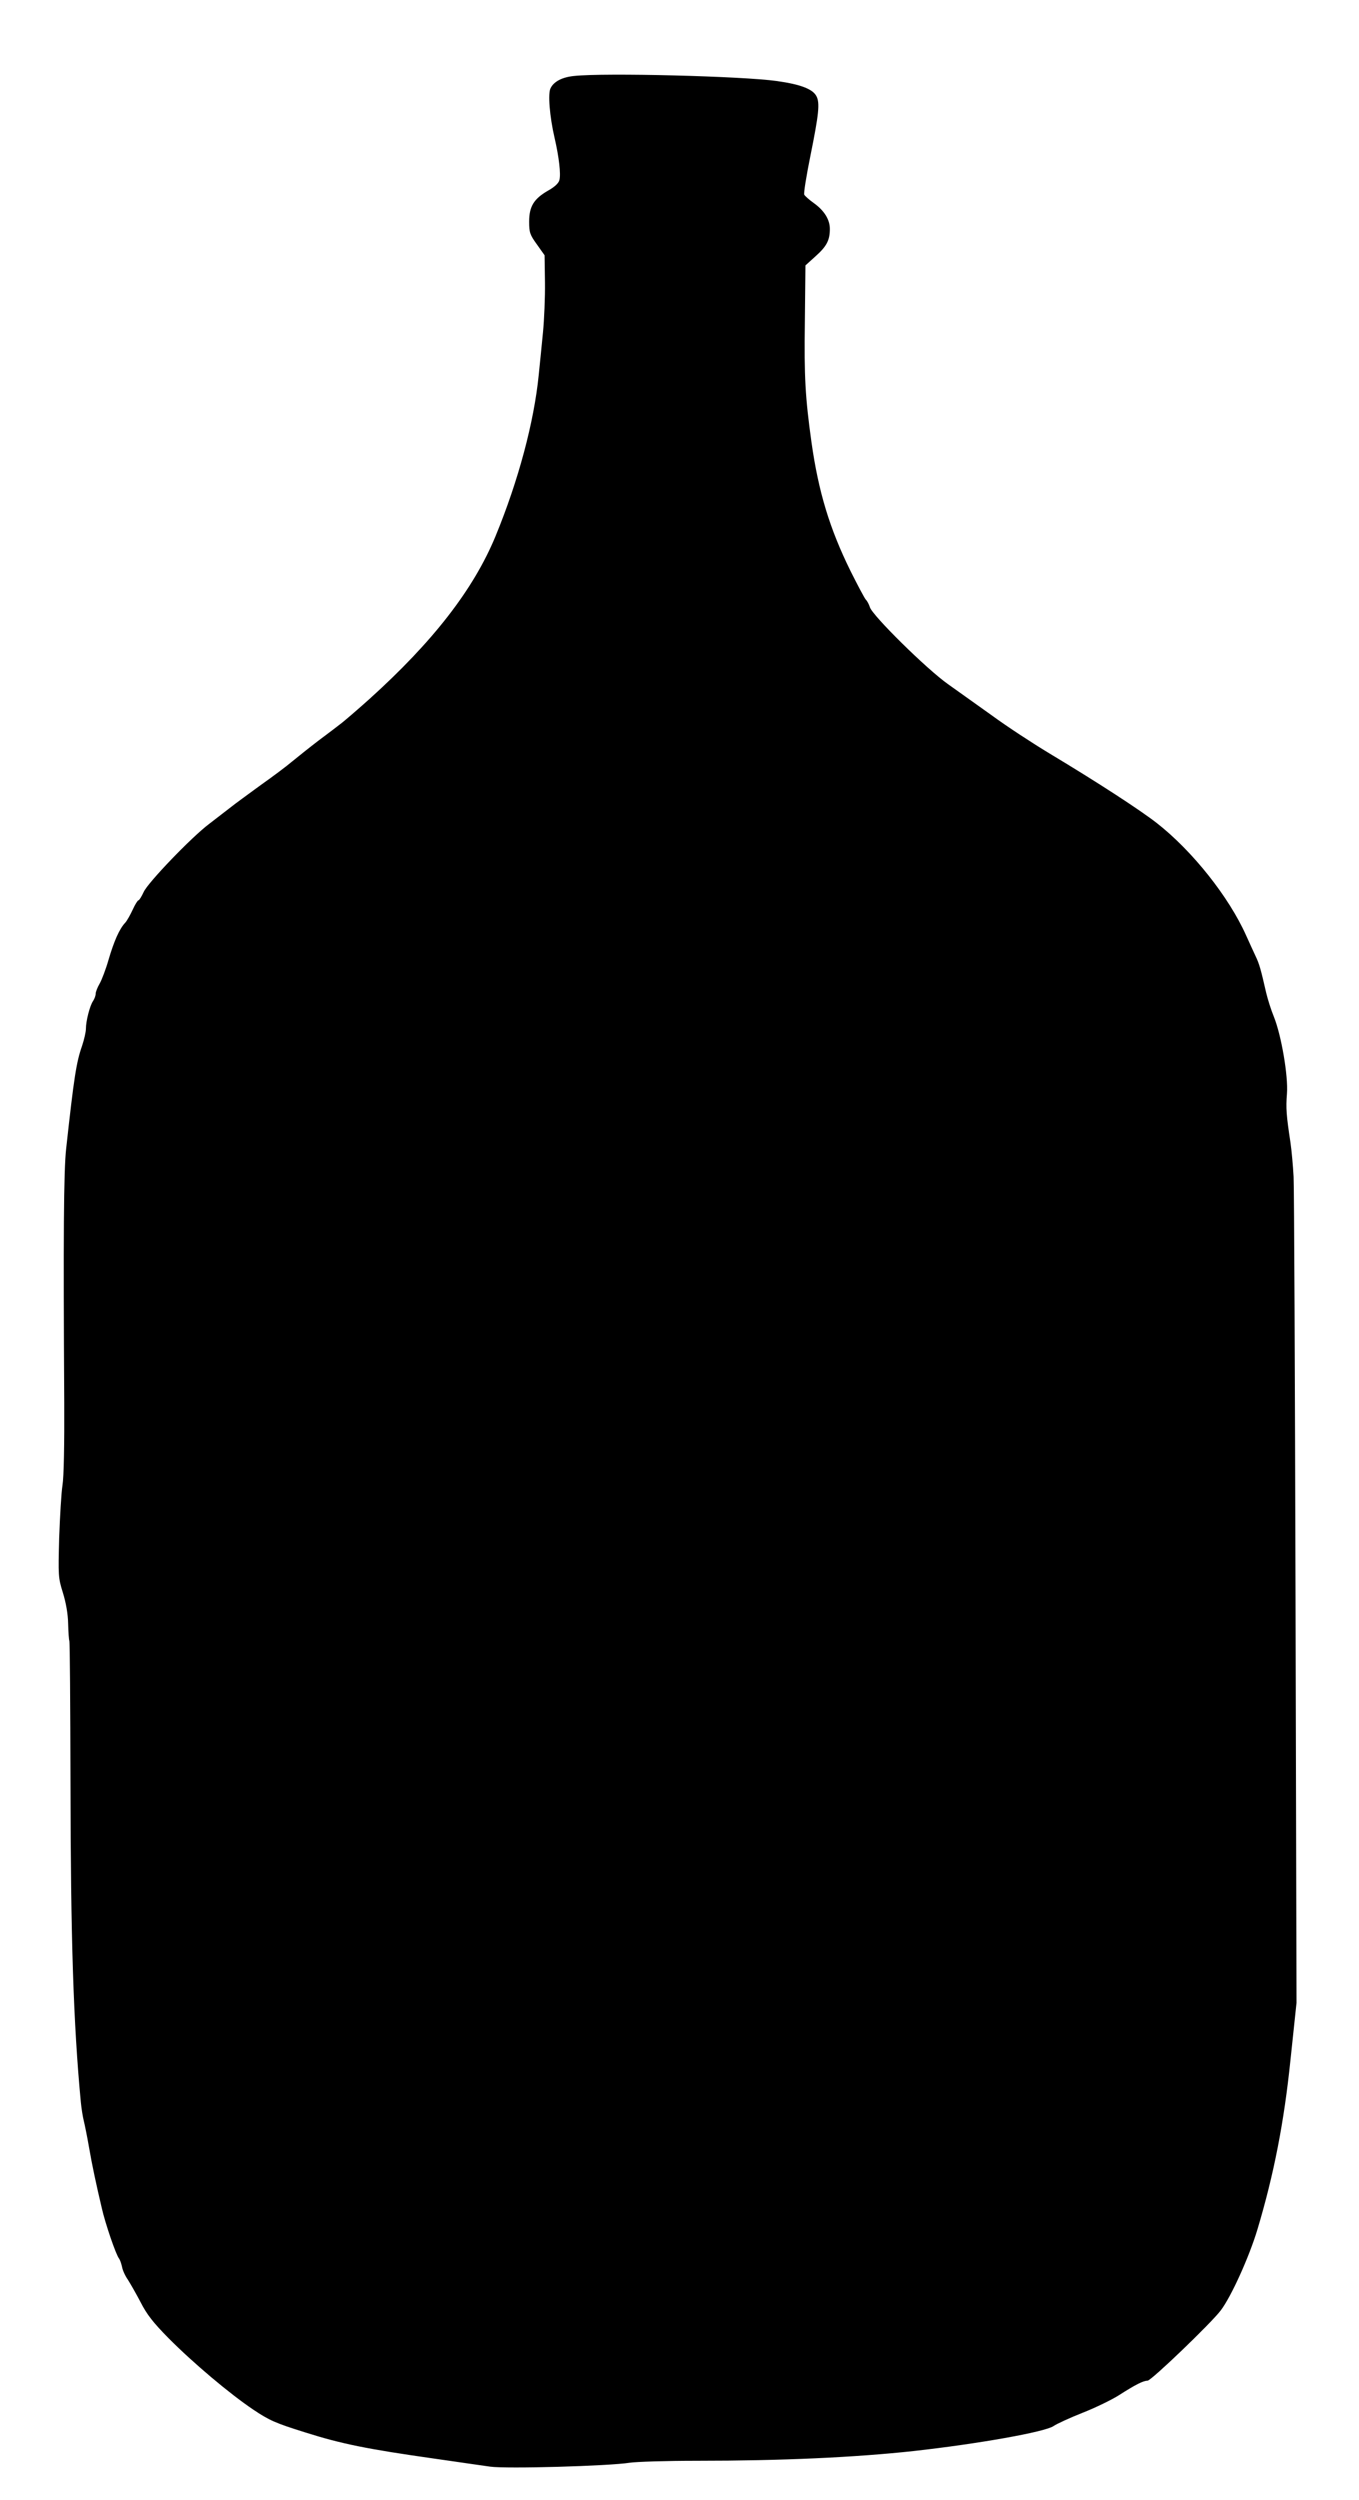
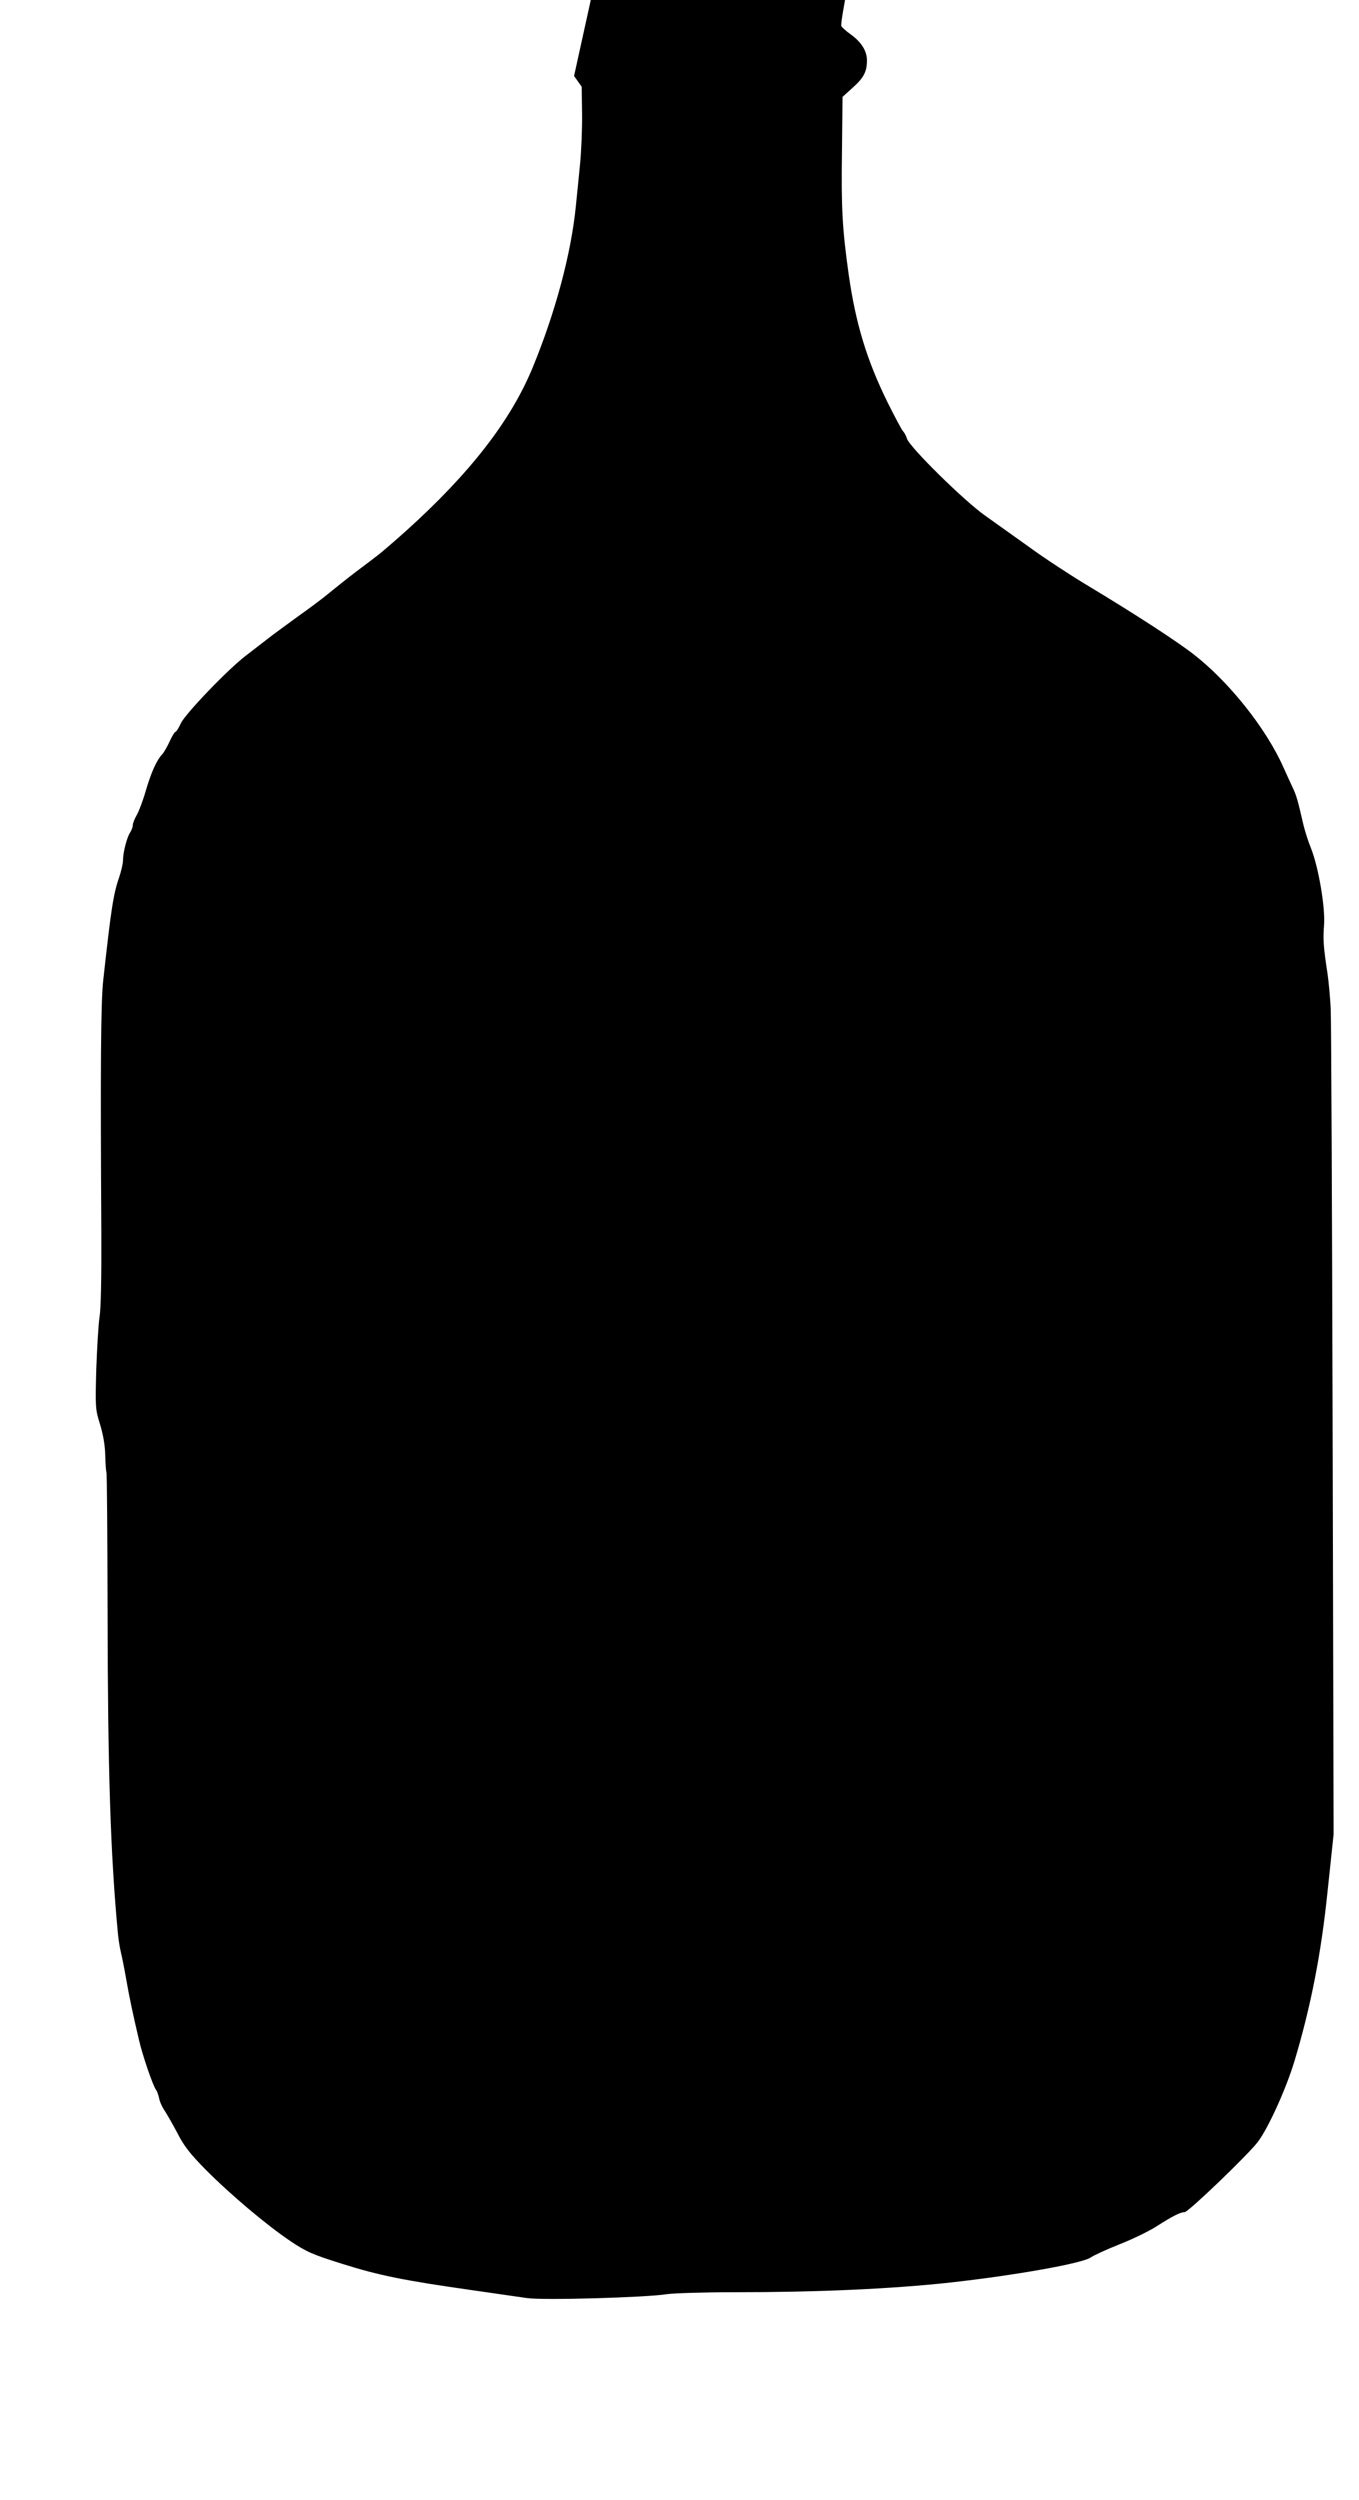
<svg xmlns="http://www.w3.org/2000/svg" version="1.0" width="696pt" height="1280pt" viewBox="0 0 696 1280" preserveAspectRatio="xMidYMid meet">
  <g transform="translate(0,1280) scale(0.1,-0.1)" fill="#000000" stroke="none">
-     <path d="M2940 12411 c-60 -6 -103 -28 -120 -62 -15 -26 -5 -146 20 -254 23 -100 33 -185 25 -217 -4 -16 -24 -35 -58 -54 -73 -42 -97 -81 -97 -159 0 -56 4 -67 40 -117 l39 -55 2 -139 c1 -76 -4 -191 -10 -254 -6 -63 -16 -162 -22 -220 -24 -241 -104 -541 -221 -825 -113 -274 -322 -542 -648 -836 -58 -52 -121 -106 -140 -121 -19 -15 -73 -56 -120 -91 -47 -36 -107 -84 -135 -107 -27 -23 -99 -77 -160 -120 -60 -44 -132 -96 -158 -117 -27 -21 -74 -57 -105 -81 -92 -69 -315 -302 -336 -349 -11 -24 -23 -43 -27 -43 -4 0 -17 -21 -29 -47 -12 -26 -29 -57 -39 -68 -30 -32 -57 -94 -85 -189 -14 -49 -35 -104 -46 -123 -11 -19 -20 -42 -20 -51 0 -10 -6 -26 -13 -37 -17 -24 -37 -103 -37 -143 0 -16 -9 -55 -20 -88 -29 -83 -41 -159 -81 -524 -13 -113 -15 -457 -10 -1300 1 -214 -2 -383 -9 -425 -6 -38 -13 -160 -17 -270 -5 -193 -5 -203 19 -280 16 -52 26 -108 27 -159 1 -44 4 -83 6 -87 3 -4 5 -330 6 -725 1 -799 15 -1238 53 -1638 3 -32 10 -75 15 -95 5 -20 17 -79 26 -131 18 -104 37 -191 66 -315 18 -80 73 -241 89 -260 4 -5 11 -24 15 -42 3 -18 17 -48 30 -66 12 -19 42 -71 65 -115 32 -63 65 -105 143 -184 126 -127 312 -284 434 -366 82 -55 113 -69 267 -117 183 -58 315 -85 661 -134 116 -17 244 -35 285 -41 83 -12 608 3 715 20 33 5 188 10 345 10 432 0 808 17 1110 50 332 37 674 98 716 128 16 11 83 42 149 68 66 26 150 67 186 90 86 55 124 74 146 74 19 0 328 297 375 360 54 71 146 275 188 415 84 281 136 547 169 867 l31 293 -5 2065 c-3 1136 -7 2110 -10 2165 -3 55 -10 134 -16 175 -21 139 -24 175 -18 250 7 91 -29 300 -67 394 -14 34 -31 88 -39 121 -28 123 -36 151 -55 190 -10 22 -32 69 -48 105 -88 197 -275 433 -458 576 -89 69 -301 207 -549 356 -88 53 -219 139 -290 191 -72 51 -175 125 -230 164 -108 76 -387 351 -400 394 -4 13 -13 31 -21 39 -7 8 -42 74 -78 146 -107 217 -164 405 -200 659 -32 231 -38 334 -34 618 l3 288 52 47 c57 51 73 82 73 140 0 48 -29 94 -82 132 -24 17 -46 37 -49 43 -4 7 11 98 32 202 42 208 49 268 30 303 -19 36 -81 60 -202 77 -177 25 -883 43 -1039 26z" />
+     <path d="M2940 12411 l39 -55 2 -139 c1 -76 -4 -191 -10 -254 -6 -63 -16 -162 -22 -220 -24 -241 -104 -541 -221 -825 -113 -274 -322 -542 -648 -836 -58 -52 -121 -106 -140 -121 -19 -15 -73 -56 -120 -91 -47 -36 -107 -84 -135 -107 -27 -23 -99 -77 -160 -120 -60 -44 -132 -96 -158 -117 -27 -21 -74 -57 -105 -81 -92 -69 -315 -302 -336 -349 -11 -24 -23 -43 -27 -43 -4 0 -17 -21 -29 -47 -12 -26 -29 -57 -39 -68 -30 -32 -57 -94 -85 -189 -14 -49 -35 -104 -46 -123 -11 -19 -20 -42 -20 -51 0 -10 -6 -26 -13 -37 -17 -24 -37 -103 -37 -143 0 -16 -9 -55 -20 -88 -29 -83 -41 -159 -81 -524 -13 -113 -15 -457 -10 -1300 1 -214 -2 -383 -9 -425 -6 -38 -13 -160 -17 -270 -5 -193 -5 -203 19 -280 16 -52 26 -108 27 -159 1 -44 4 -83 6 -87 3 -4 5 -330 6 -725 1 -799 15 -1238 53 -1638 3 -32 10 -75 15 -95 5 -20 17 -79 26 -131 18 -104 37 -191 66 -315 18 -80 73 -241 89 -260 4 -5 11 -24 15 -42 3 -18 17 -48 30 -66 12 -19 42 -71 65 -115 32 -63 65 -105 143 -184 126 -127 312 -284 434 -366 82 -55 113 -69 267 -117 183 -58 315 -85 661 -134 116 -17 244 -35 285 -41 83 -12 608 3 715 20 33 5 188 10 345 10 432 0 808 17 1110 50 332 37 674 98 716 128 16 11 83 42 149 68 66 26 150 67 186 90 86 55 124 74 146 74 19 0 328 297 375 360 54 71 146 275 188 415 84 281 136 547 169 867 l31 293 -5 2065 c-3 1136 -7 2110 -10 2165 -3 55 -10 134 -16 175 -21 139 -24 175 -18 250 7 91 -29 300 -67 394 -14 34 -31 88 -39 121 -28 123 -36 151 -55 190 -10 22 -32 69 -48 105 -88 197 -275 433 -458 576 -89 69 -301 207 -549 356 -88 53 -219 139 -290 191 -72 51 -175 125 -230 164 -108 76 -387 351 -400 394 -4 13 -13 31 -21 39 -7 8 -42 74 -78 146 -107 217 -164 405 -200 659 -32 231 -38 334 -34 618 l3 288 52 47 c57 51 73 82 73 140 0 48 -29 94 -82 132 -24 17 -46 37 -49 43 -4 7 11 98 32 202 42 208 49 268 30 303 -19 36 -81 60 -202 77 -177 25 -883 43 -1039 26z" />
  </g>
</svg>